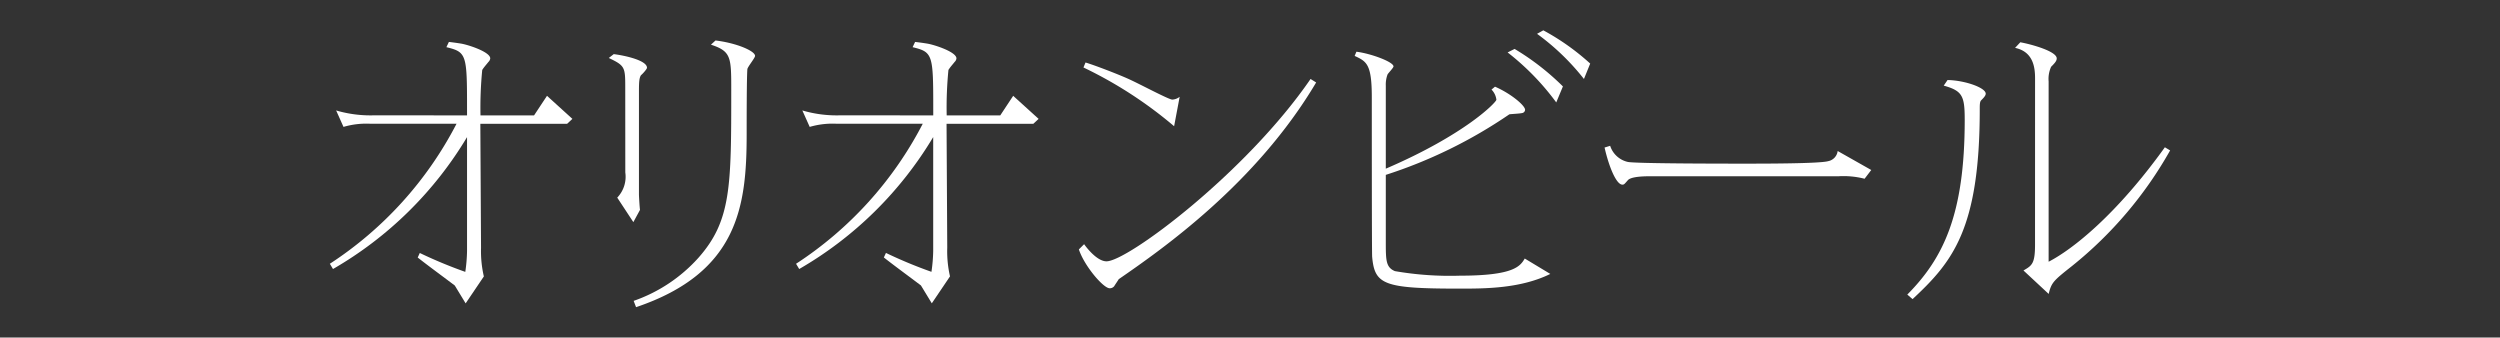
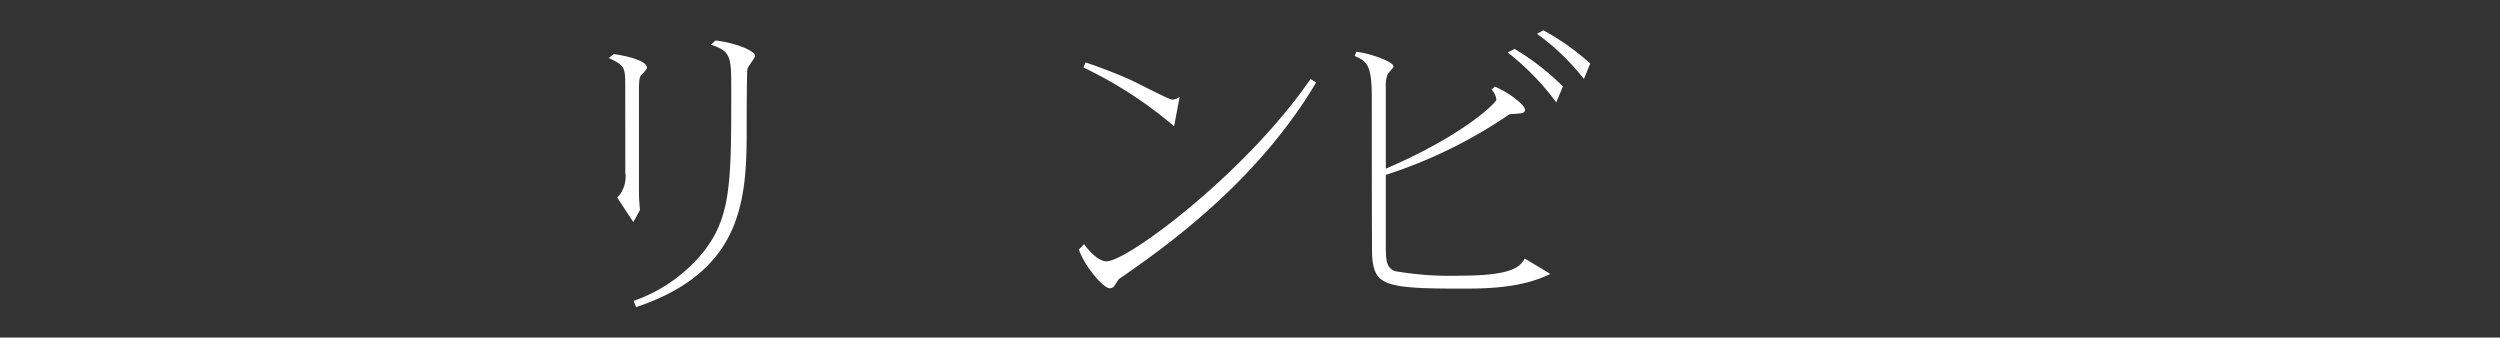
<svg xmlns="http://www.w3.org/2000/svg" width="200" height="27" viewBox="0 0 200 27">
  <rect x="0" y="0" width="200" height="27" fill="#333333" stroke="none" />
  <defs>
    <style>.cls-1{fill:#fff;}.cls-2{fill:none;}</style>
  </defs>
  <g id="レイヤー_2" data-name="レイヤー 2">
    <g id="新規デザイン">
-       <path class="cls-1" d="M37.363,9.23v-.5c0-4.368-.028-4.564-1.652-4.956l.2-.42c.252.028.672.084,1.008.14.616.112,2.3.672,2.3,1.176a.446.446,0,0,1-.14.28c-.224.28-.336.392-.5.644a30.922,30.922,0,0,0-.14,3.64h4.284l1.037-1.568L45.792,9.51l-.42.392H38.427l.056,9.912a8.974,8.974,0,0,0,.225,2.3l-1.457,2.156-.868-1.428c-.812-.616-2.156-1.6-2.967-2.24l.167-.364a36.471,36.471,0,0,0,3.64,1.512,12.625,12.625,0,0,0,.14-1.68v-9.1A29.929,29.929,0,0,1,26.639,21.522l-.252-.42A29.574,29.574,0,0,0,36.523,9.9H29.635a6.484,6.484,0,0,0-2.156.252l-.588-1.316a9.73,9.73,0,0,0,2.968.392Z" />
      <path class="cls-1" d="M50.02,6.99c0-1.624-.028-1.736-1.316-2.352L49.1,4.33c.9.112,2.659.5,2.659,1.092,0,.112-.391.532-.475.588-.14.2-.168.532-.168,1.26v8.26c0,.2.055,1.064.084,1.26l-.532.98-1.289-1.96a2.413,2.413,0,0,0,.645-2.016Zm.672,17.08a12.448,12.448,0,0,0,5.18-3.444C58.5,17.658,58.5,14.914,58.5,7.214c0-2.632,0-3.108-1.624-3.64l.365-.336c1.679.2,3.164.84,3.164,1.232,0,.168-.588.868-.616,1.064-.056.728-.056,4.172-.056,5.18,0,5.74-.645,11.088-8.848,13.86Z" />
-       <path class="cls-1" d="M74.66,9.23v-.5c0-4.368-.028-4.564-1.652-4.956l.2-.42c.252.028.671.084,1.007.14.617.112,2.3.672,2.3,1.176a.446.446,0,0,1-.14.28c-.224.28-.336.392-.5.644a30.922,30.922,0,0,0-.14,3.64h4.284l1.036-1.568L83.088,9.51l-.42.392H75.724l.056,9.912A9.013,9.013,0,0,0,76,22.11l-1.456,2.156-.868-1.428c-.812-.616-2.156-1.6-2.968-2.24l.168-.364a36.471,36.471,0,0,0,3.64,1.512,12.625,12.625,0,0,0,.14-1.68v-9.1A29.938,29.938,0,0,1,63.936,21.522l-.252-.42A29.574,29.574,0,0,0,73.82,9.9H66.932a6.481,6.481,0,0,0-2.156.252l-.588-1.316a9.726,9.726,0,0,0,2.968.392Z" />
      <path class="cls-1" d="M86.729,19.534c.14.2,1.008,1.372,1.792,1.372,1.68,0,11.172-7.084,16.324-14.588l.447.28c-4.815,8.12-12.347,13.356-15.792,15.736-.083.14-.279.42-.363.56a.451.451,0,0,1-.364.168c-.5,0-2.016-1.764-2.464-3.108Zm7.2-9.436a33.608,33.608,0,0,0-7.252-4.7L86.841,5c.756.224,2.716.98,3.5,1.344.924.42,3.163,1.624,3.444,1.624a1.035,1.035,0,0,0,.588-.224Z" />
      <path class="cls-1" d="M119.6,6.934c1.288.56,2.407,1.512,2.407,1.848a.274.274,0,0,1-.195.252c-.168.056-.9.084-1.064.112a38.19,38.19,0,0,1-9.884,4.844v5.32c0,1.512,0,2.072.727,2.38a25.8,25.8,0,0,0,5.208.364c4.313,0,4.817-.756,5.181-1.372l2.044,1.232c-2.38,1.176-5.236,1.176-7.252,1.176-6.076,0-6.8-.308-7-2.548-.028-.364-.028-11.144-.028-12.768,0-2.66-.42-2.856-1.372-3.3l.14-.336c1.148.14,2.968.812,2.968,1.176,0,.112-.42.532-.477.644a2.337,2.337,0,0,0-.139.9v6.636c6.384-2.744,8.847-5.32,8.847-5.516a1.384,1.384,0,0,0-.391-.812Zm4.9,1.26a20.2,20.2,0,0,0-3.891-4l.559-.28a20.112,20.112,0,0,1,3.865,3Zm-1.036-5.768a18.859,18.859,0,0,1,3.752,2.66l-.5,1.232a18.9,18.9,0,0,0-3.752-3.612Z" />
-       <path class="cls-1" d="M149.7,13.6l-.533.7a6.767,6.767,0,0,0-2.072-.2H132.088c-.447,0-1.624,0-1.876.336-.252.28-.279.336-.42.336-.5,0-1.091-1.484-1.427-2.968l.448-.14a1.926,1.926,0,0,0,1.4,1.288c.561.14,8.092.14,9.325.14,1.511,0,6.047,0,6.719-.2a.941.941,0,0,0,.756-.812Z" />
-       <path class="cls-1" d="M152.584,23.566c2.885-2.912,4.593-6.412,4.593-13.972,0-1.9-.168-2.324-1.68-2.744l.308-.448c1.4.028,3.052.616,3.052,1.092,0,.14-.112.28-.364.532-.113.112-.113.364-.113.728,0,9.576-2.183,12.208-5.376,15.176Zm10.221-17.3c0-.868-.14-2.128-1.6-2.436l.42-.448c.925.168,2.913.728,2.913,1.288,0,.2-.14.364-.448.672a2.333,2.333,0,0,0-.2,1.176v14.42c1.9-.98,5.4-3.724,9.3-9.156l.42.252a31.908,31.908,0,0,1-7.84,9.24c-1.484,1.176-1.652,1.316-1.876,2.24l-2.017-1.876c.673-.392.925-.532.925-2.044Z" />
-       <rect class="cls-2" width="200" height="27" />
    </g>
  </g>
</svg>